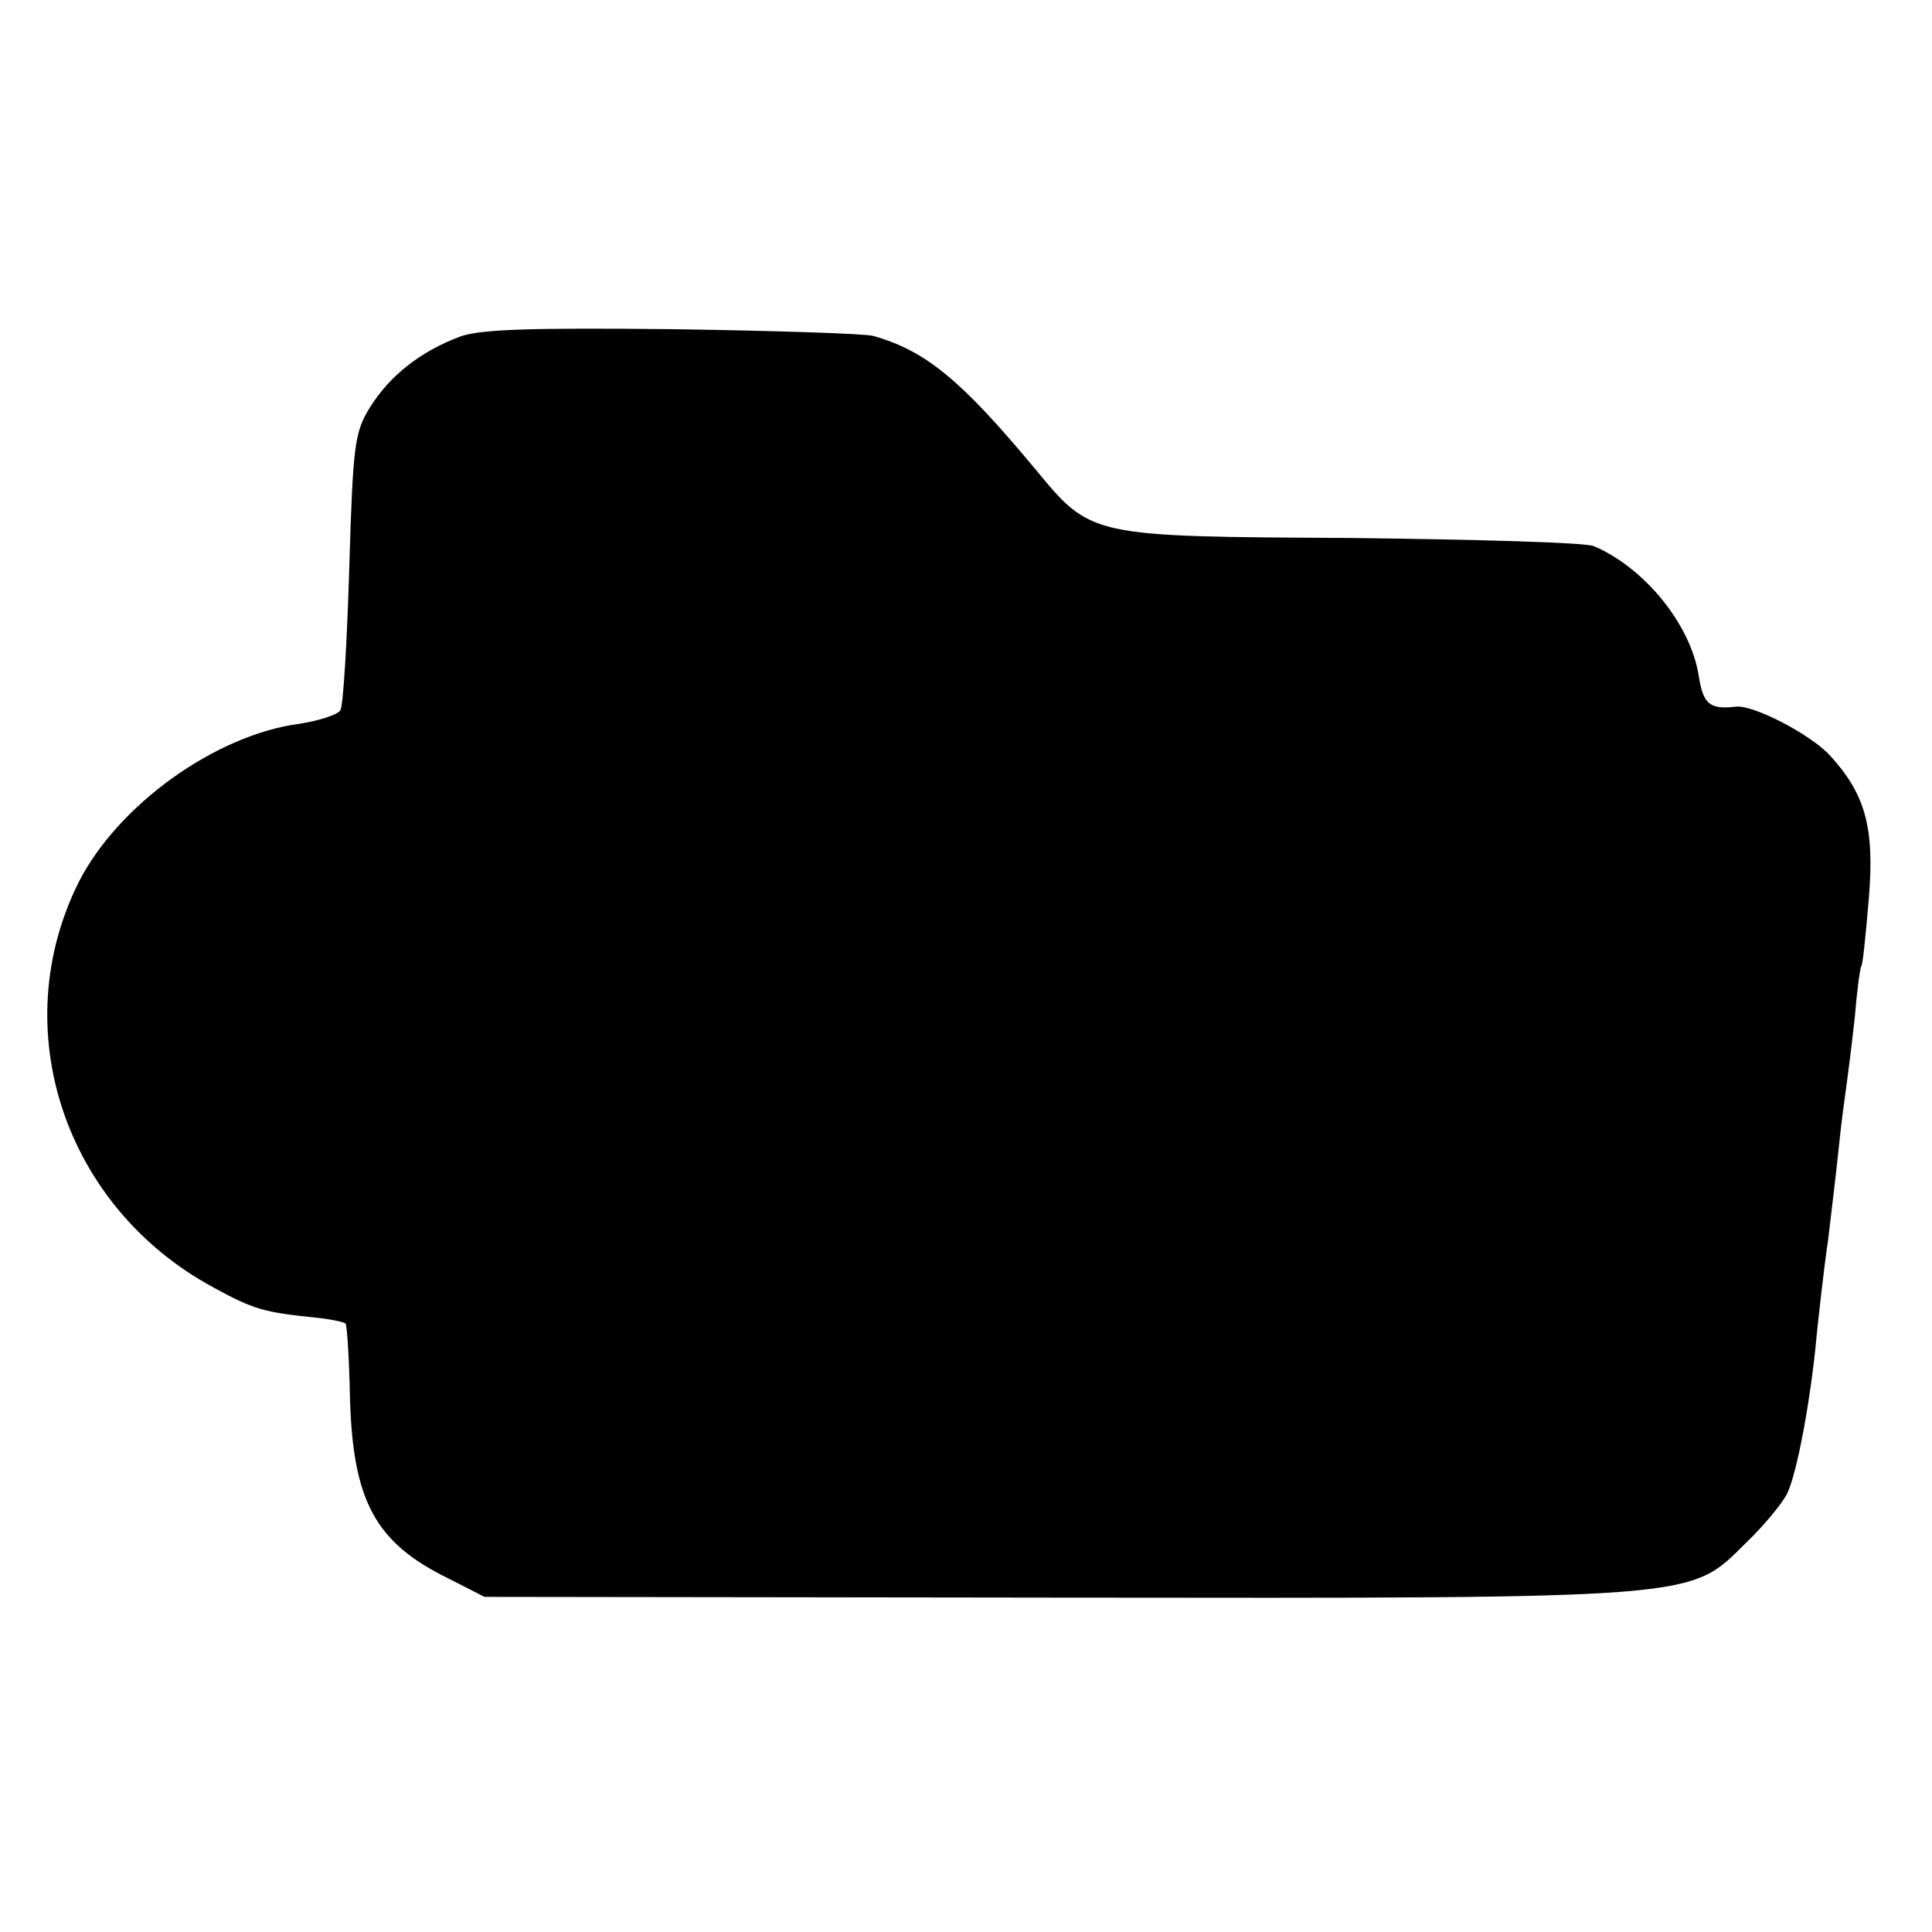
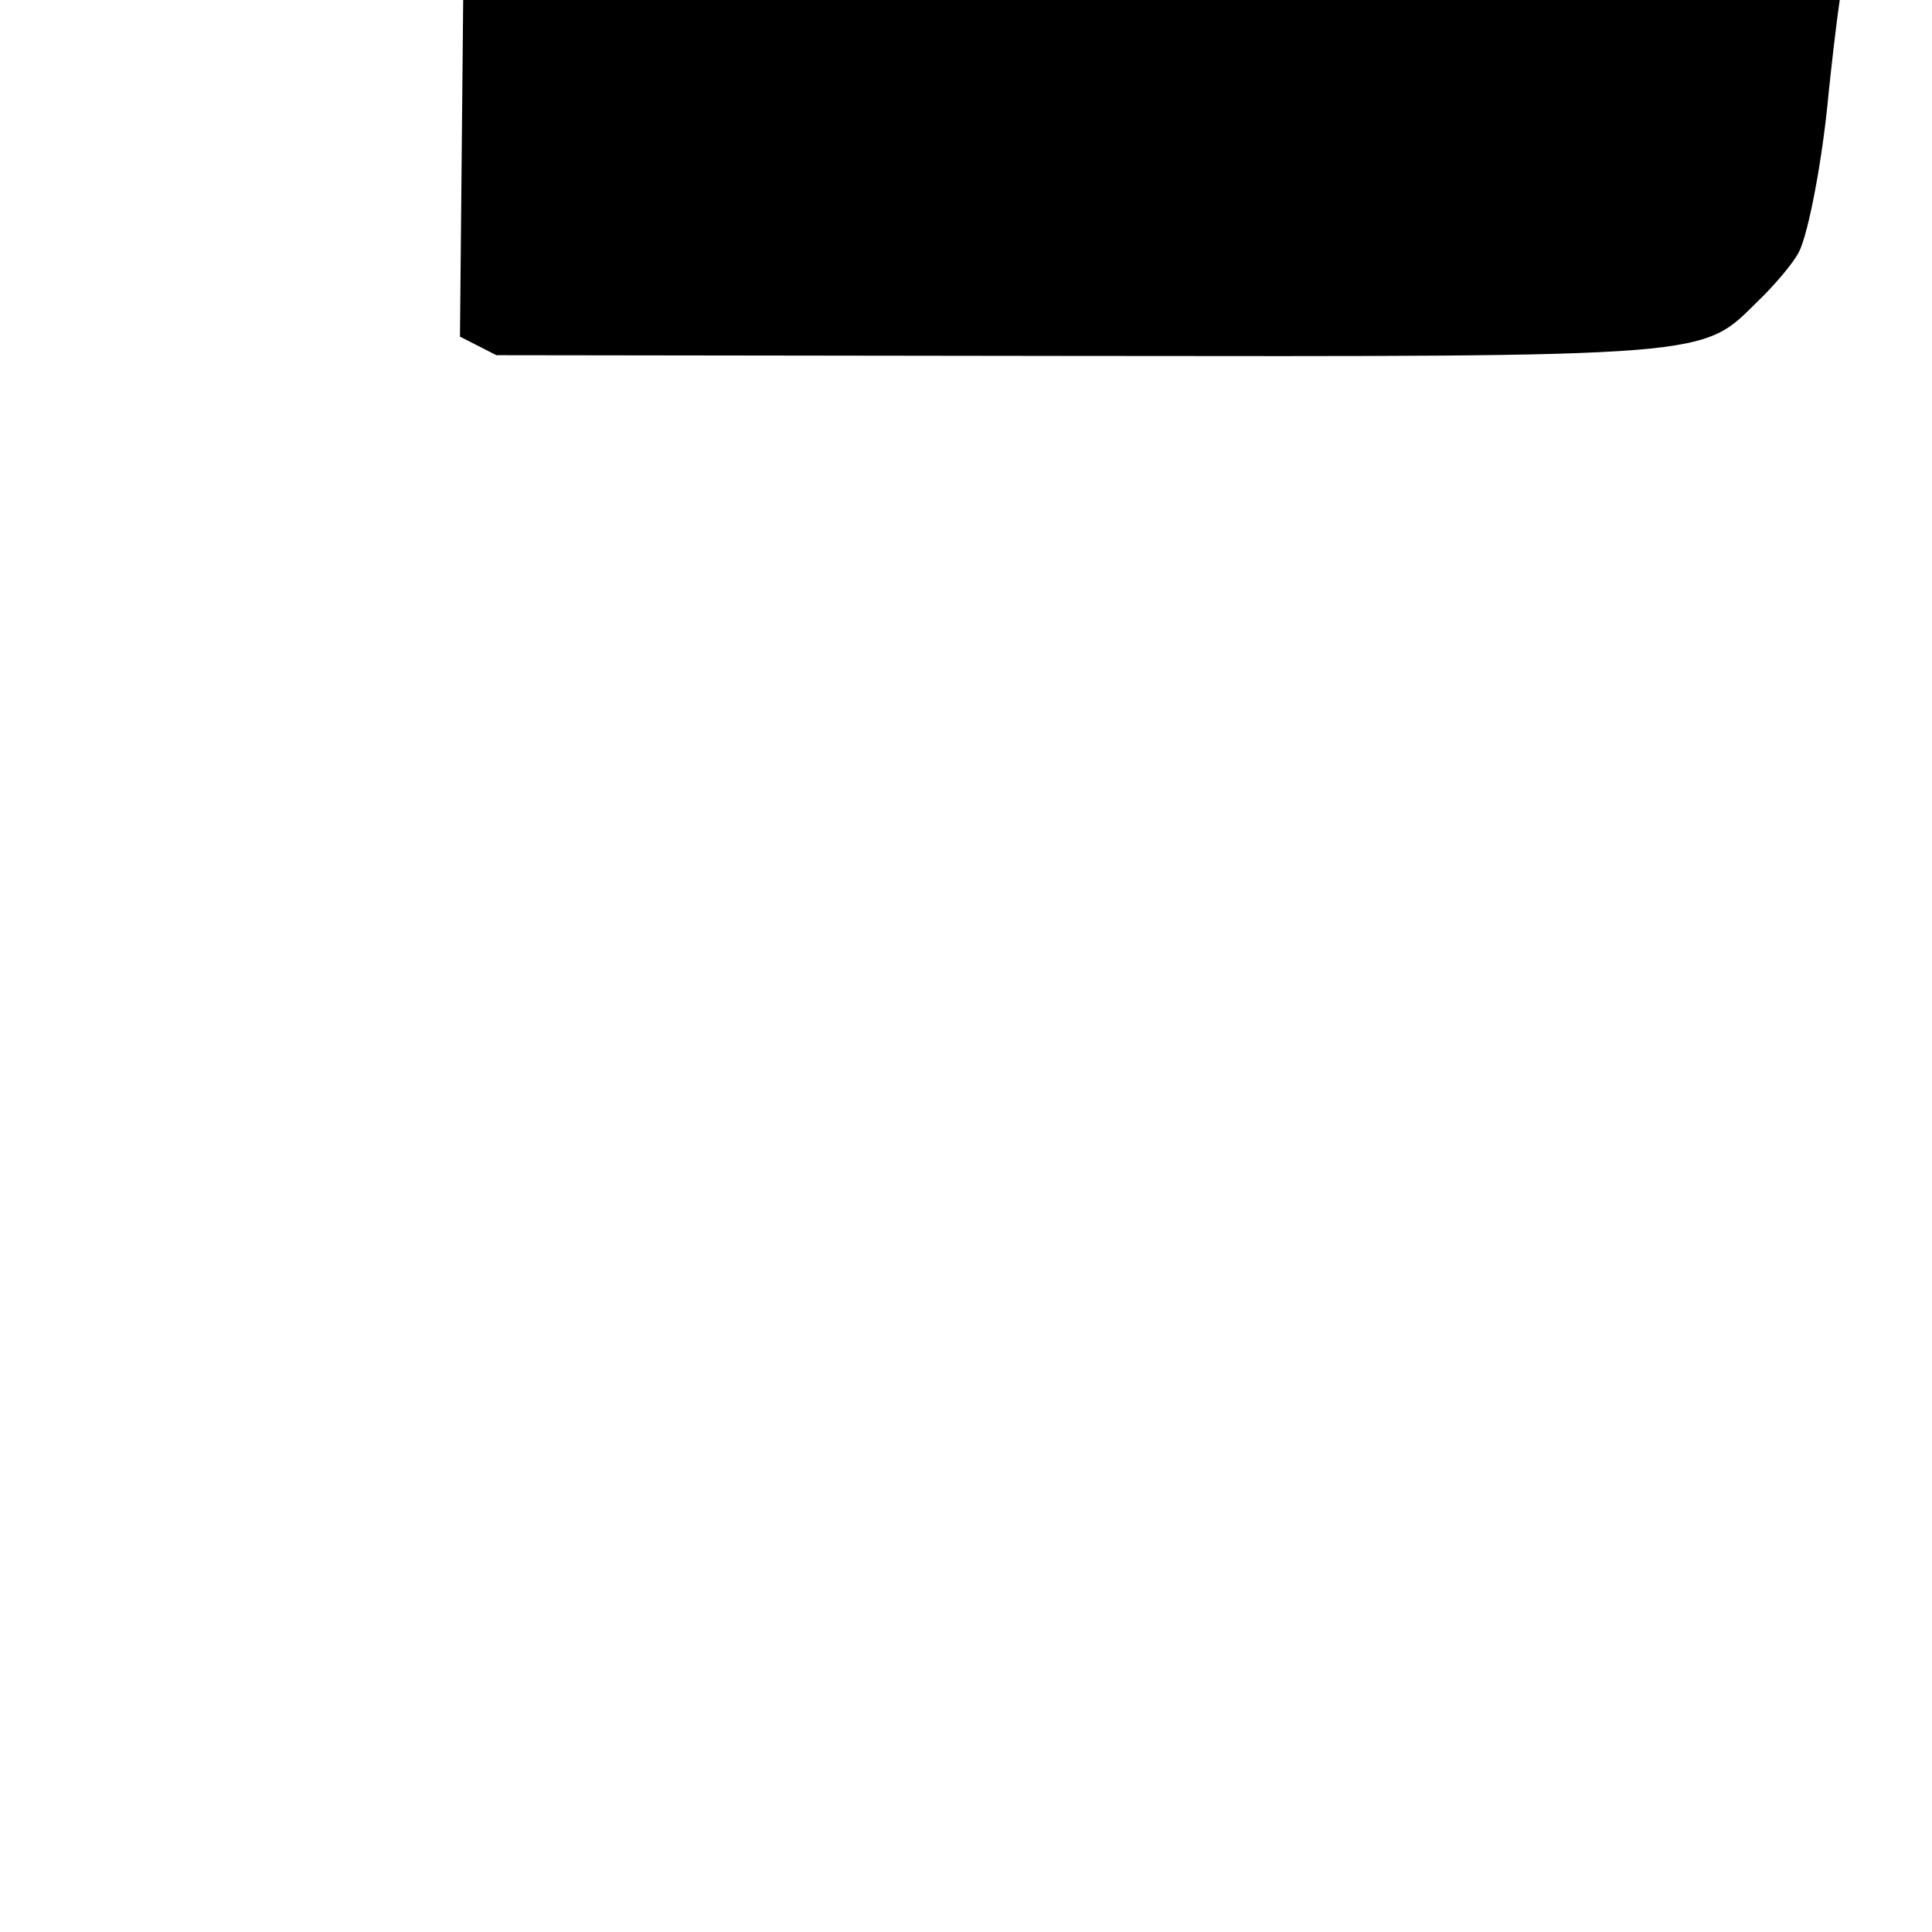
<svg xmlns="http://www.w3.org/2000/svg" version="1.0" width="260pt" height="260pt" viewBox="0 0 260 260" preserveAspectRatio="xMidYMid meet">
  <g transform="translate(0,260) scale(0.1,-0.1)" fill="#000000" stroke="none">
-     <path d="M619 2147 c-53 -20 -94 -52 -121 -95 -21 -34 -23 -51 -28 -217 -3 -99 -8 -185 -12 -191 -4 -6 -29 -14 -55 -18 -113 -15 -244 -109 -297 -213 -99 -198 -19 -438 182 -546 53 -29 67 -33 135 -40 21 -2 39 -6 42 -8 2 -2 5 -48 6 -101 4 -138 34 -194 132 -242 l49 -25 770 -1 c875 -1 851 -2 928 74 23 22 48 52 55 66 13 26 32 126 40 215 3 28 9 84 15 125 5 41 12 100 15 130 3 30 8 66 10 80 2 14 7 54 11 90 3 36 7 67 9 70 2 3 6 44 10 91 8 96 -5 141 -53 193 -26 28 -103 68 -126 65 -35 -4 -44 3 -50 42 -11 69 -73 145 -141 174 -11 5 -158 9 -326 11 -353 2 -350 1 -426 93 -99 119 -147 159 -218 179 -11 3 -132 7 -270 9 -189 2 -259 0 -286 -10z" />
+     <path d="M619 2147 l49 -25 770 -1 c875 -1 851 -2 928 74 23 22 48 52 55 66 13 26 32 126 40 215 3 28 9 84 15 125 5 41 12 100 15 130 3 30 8 66 10 80 2 14 7 54 11 90 3 36 7 67 9 70 2 3 6 44 10 91 8 96 -5 141 -53 193 -26 28 -103 68 -126 65 -35 -4 -44 3 -50 42 -11 69 -73 145 -141 174 -11 5 -158 9 -326 11 -353 2 -350 1 -426 93 -99 119 -147 159 -218 179 -11 3 -132 7 -270 9 -189 2 -259 0 -286 -10z" />
  </g>
</svg>